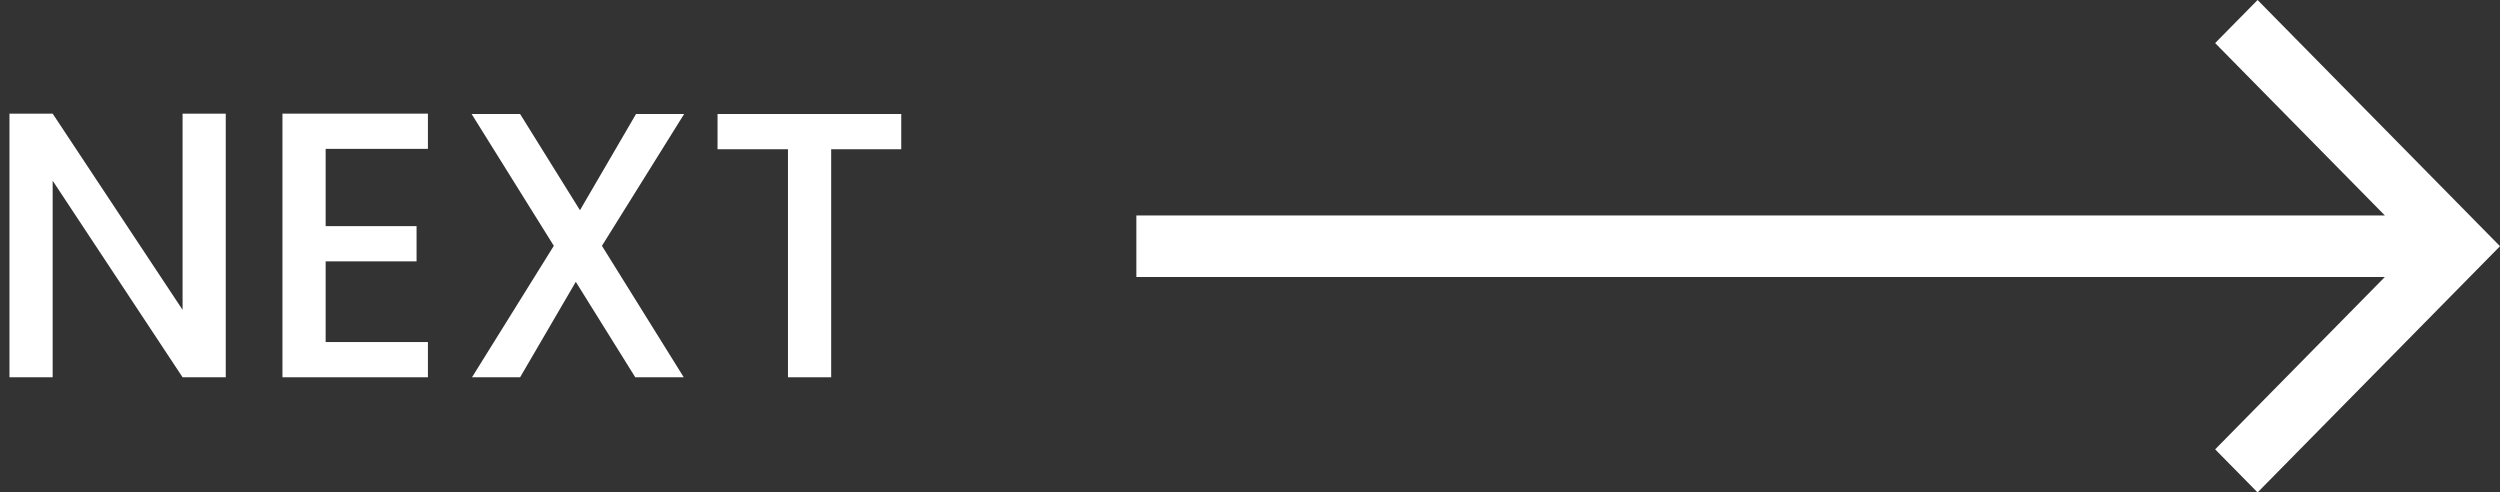
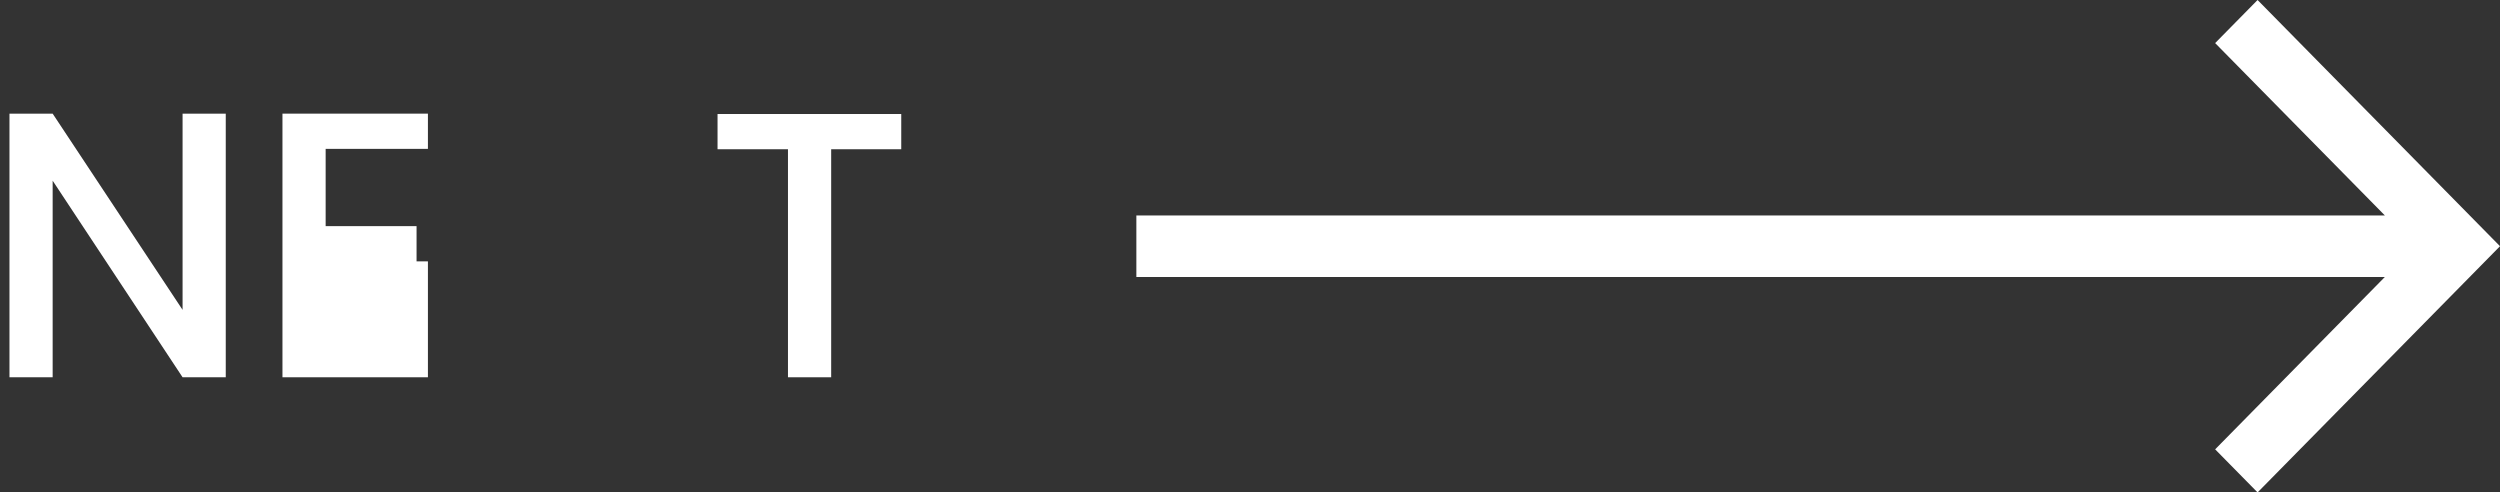
<svg xmlns="http://www.w3.org/2000/svg" width="132" height="26" viewBox="0 0 132 26" fill="none">
  <rect x="0" y="0" width="132" height="26" fill="#333333" stroke="none" />
  <path d="M119.2 0L116.96 2.275L125.92 11.375H60V14.625H125.92L116.96 23.725L119.2 26L132 13L119.2 0Z" fill="white" />
  <path d="M11.92 19.92H9.64L2.78 9.54V19.92H0.5V6H2.78L9.64 16.36V6H11.92V19.92Z" fill="white" />
-   <path d="M17.194 7.86V11.94H21.994V13.8H17.194V18.06H22.594V19.92H14.914V6H22.594V7.86H17.194Z" fill="white" />
-   <path d="M31.782 12.98L36.102 19.92H33.542L30.402 14.88L27.462 19.92H24.922L29.242 12.98L24.902 6.02H27.462L30.622 11.1L33.582 6.02H36.122L31.782 12.98Z" fill="white" />
+   <path d="M17.194 7.86V11.94H21.994V13.8H17.194H22.594V19.92H14.914V6H22.594V7.86H17.194Z" fill="white" />
  <path d="M47.586 6.02V7.88H43.886V19.92H41.605V7.88H37.886V6.02H47.586Z" fill="white" />
</svg>